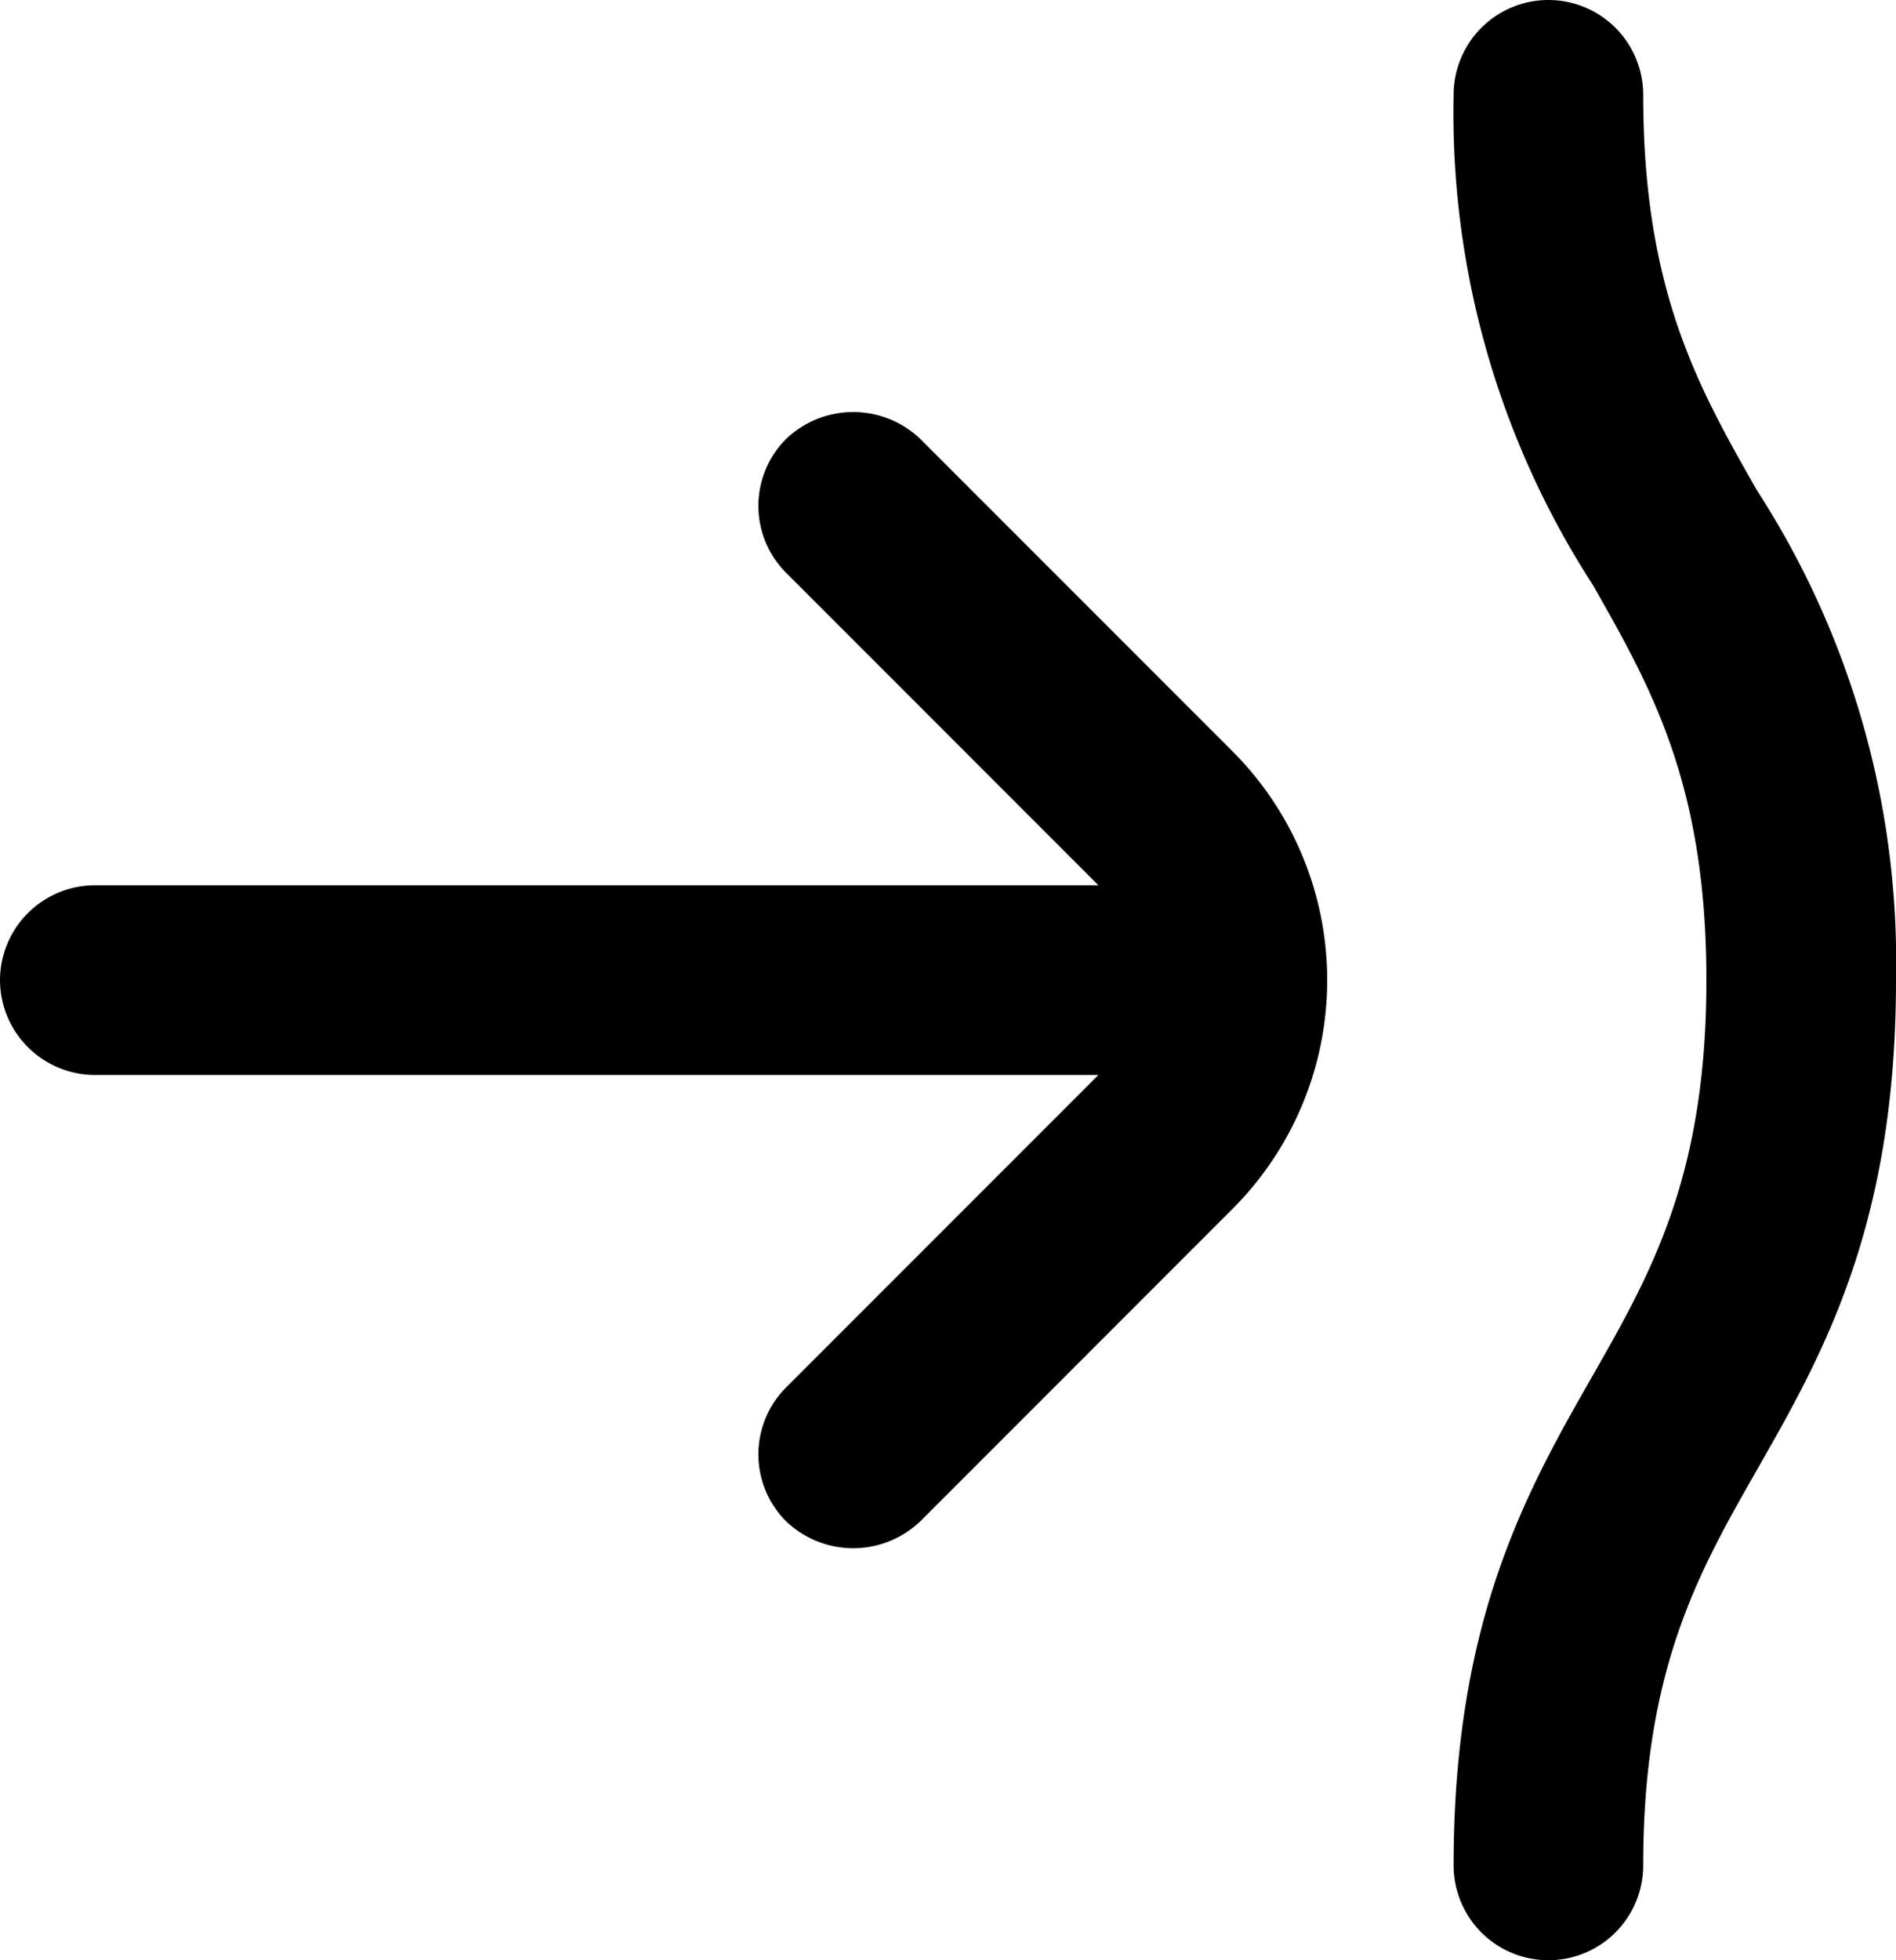
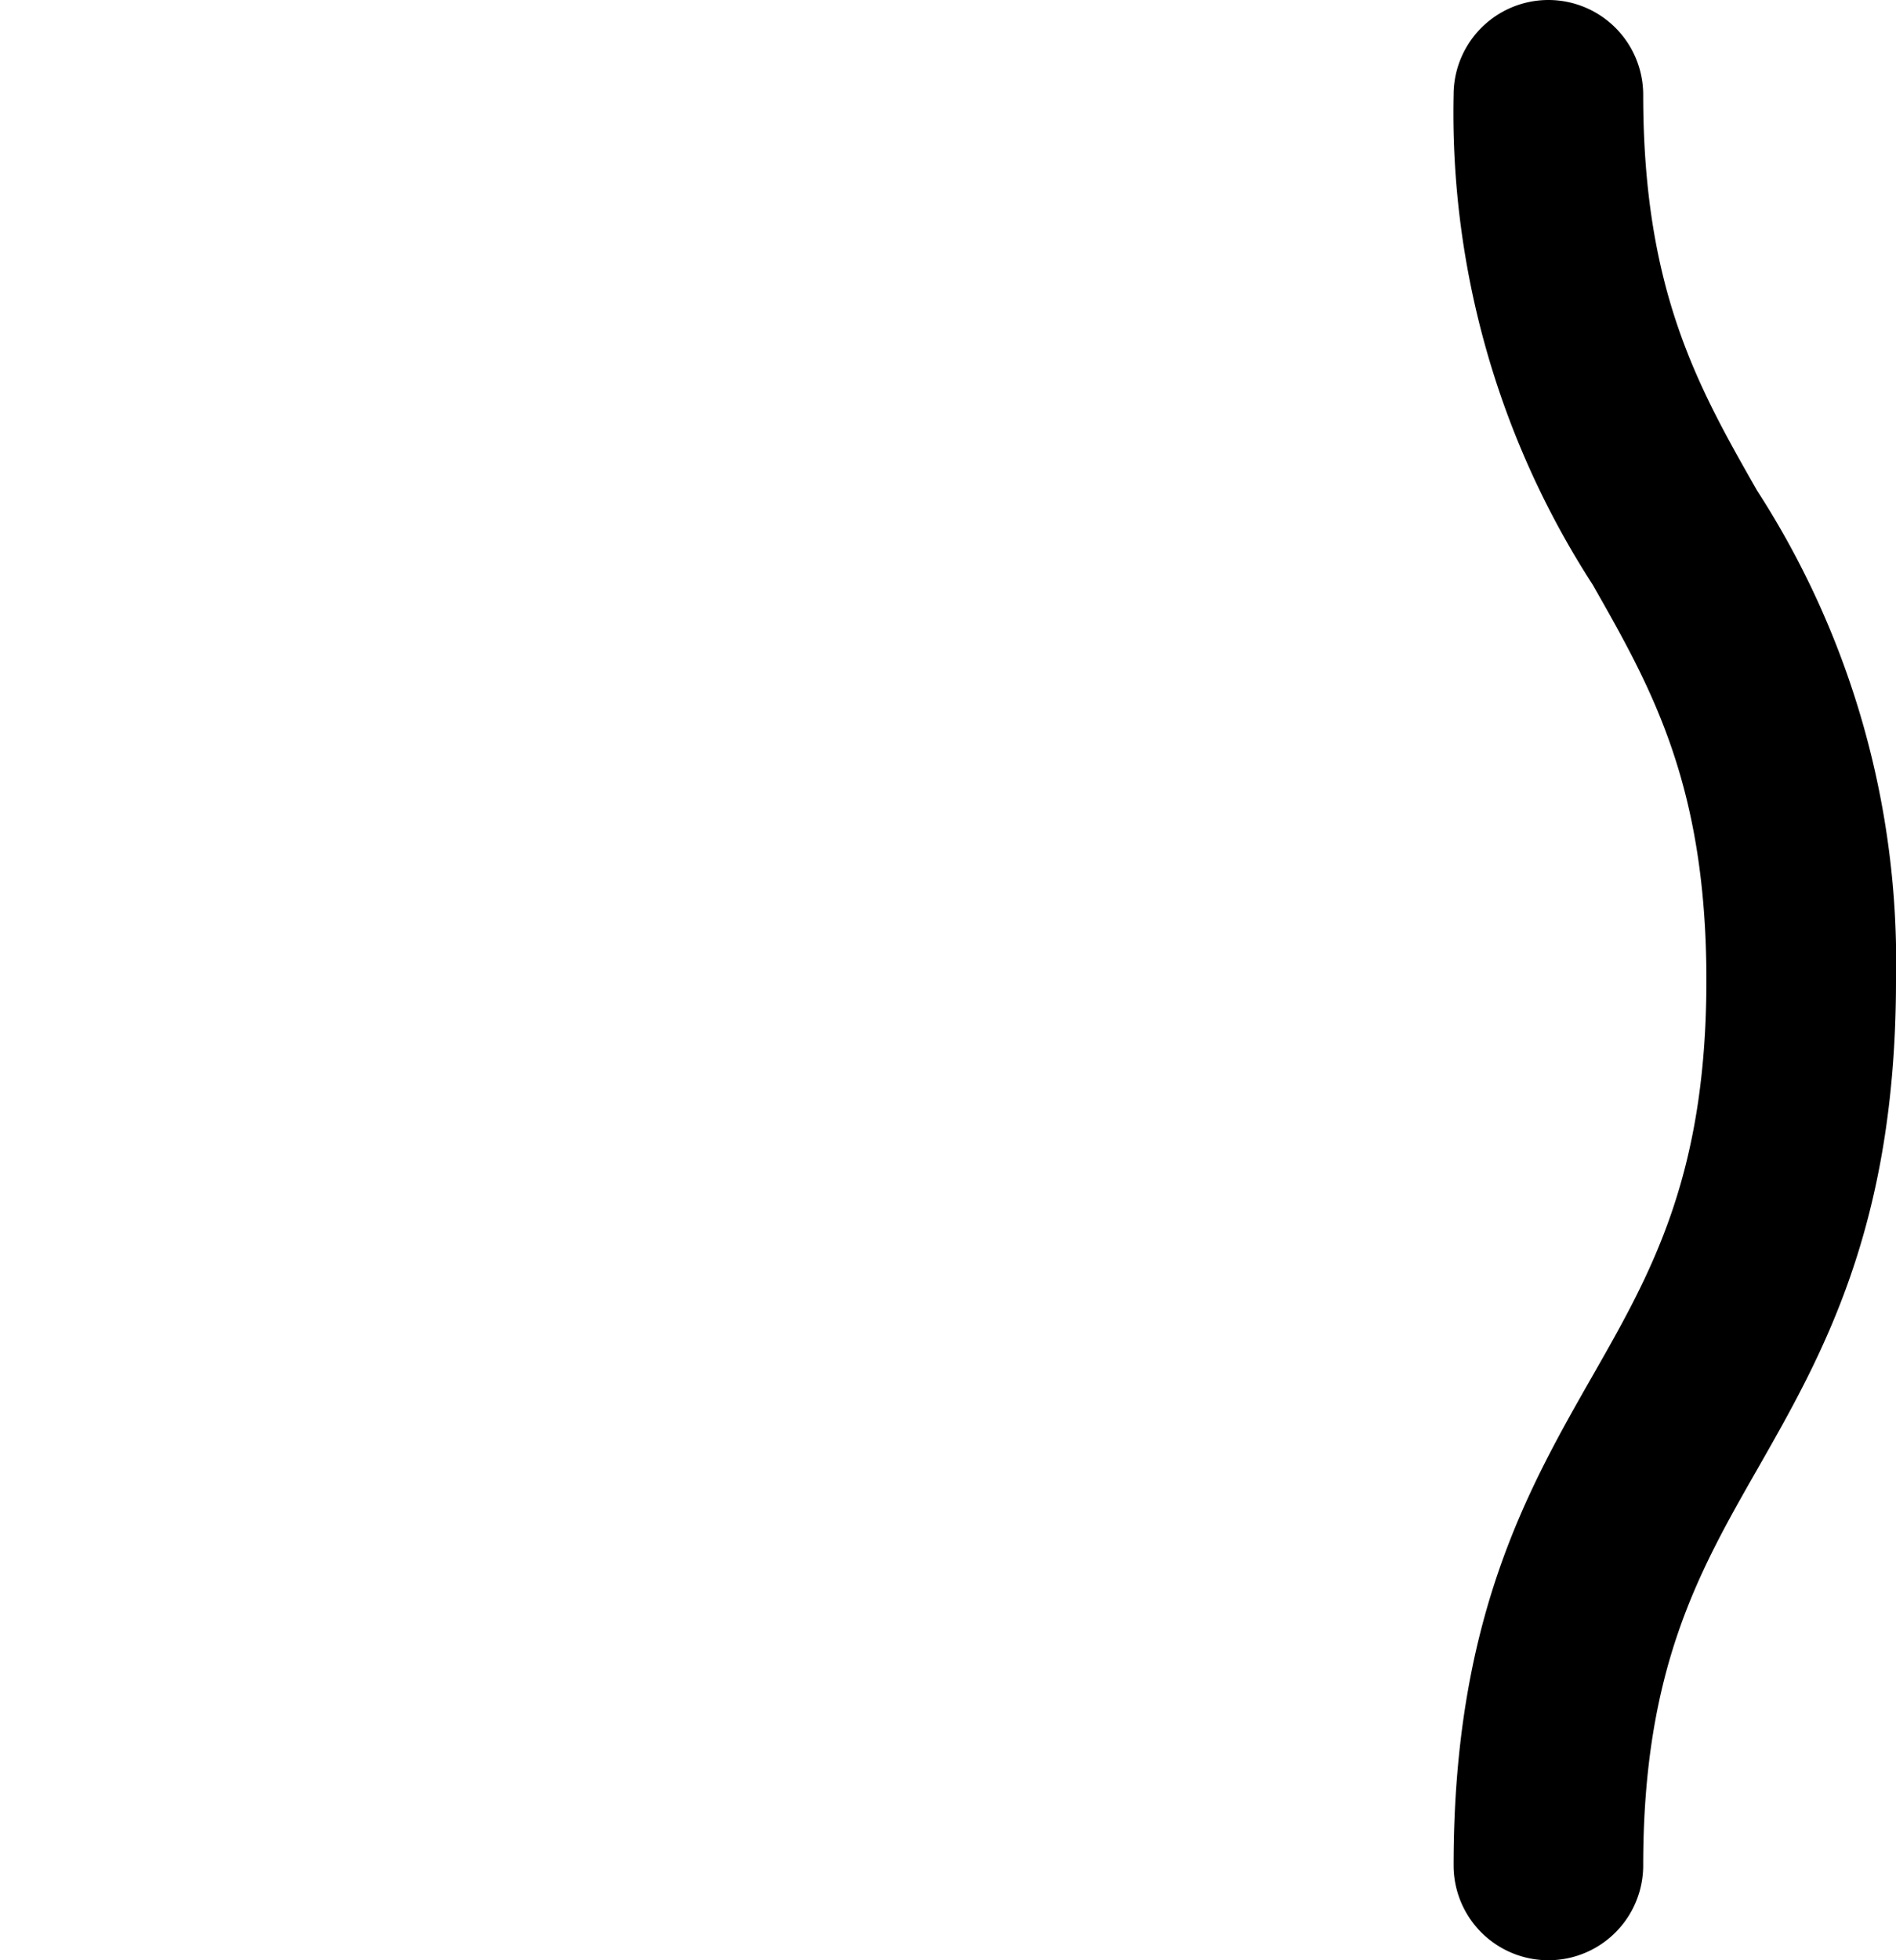
<svg xmlns="http://www.w3.org/2000/svg" width="60" height="62" viewBox="0 0 60 62">
  <g id="noun-push-6450413" transform="translate(-20 -19)">
-     <path id="Trazado_3869" data-name="Trazado 3869" d="M20,50a3.009,3.009,0,0,0,3,3H54.76l-9.88,9.88a2.994,2.994,0,0,0,0,4.24,3.075,3.075,0,0,0,4.24,0L59,57.24a10.236,10.236,0,0,0,0-14.48l-9.88-9.88a3.075,3.075,0,0,0-4.24,0,2.994,2.994,0,0,0,0,4.24L54.76,47H23a3.009,3.009,0,0,0-3,3Z" />
    <path id="Trazado_3870" data-name="Trazado 3870" d="M66,78a3,3,0,0,0,6,0c0-6.2,1.75-9.27,3.6-12.51C77.66,61.88,80,57.8,80,50a27.462,27.462,0,0,0-4.4-15.49C73.75,31.26,72,28.2,72,22a3,3,0,0,0-6,0,27.462,27.462,0,0,0,4.4,15.49C72.25,40.74,74,43.8,74,50s-1.75,9.27-3.6,12.51C68.34,66.12,66,70.2,66,78Z" />
  </g>
</svg>